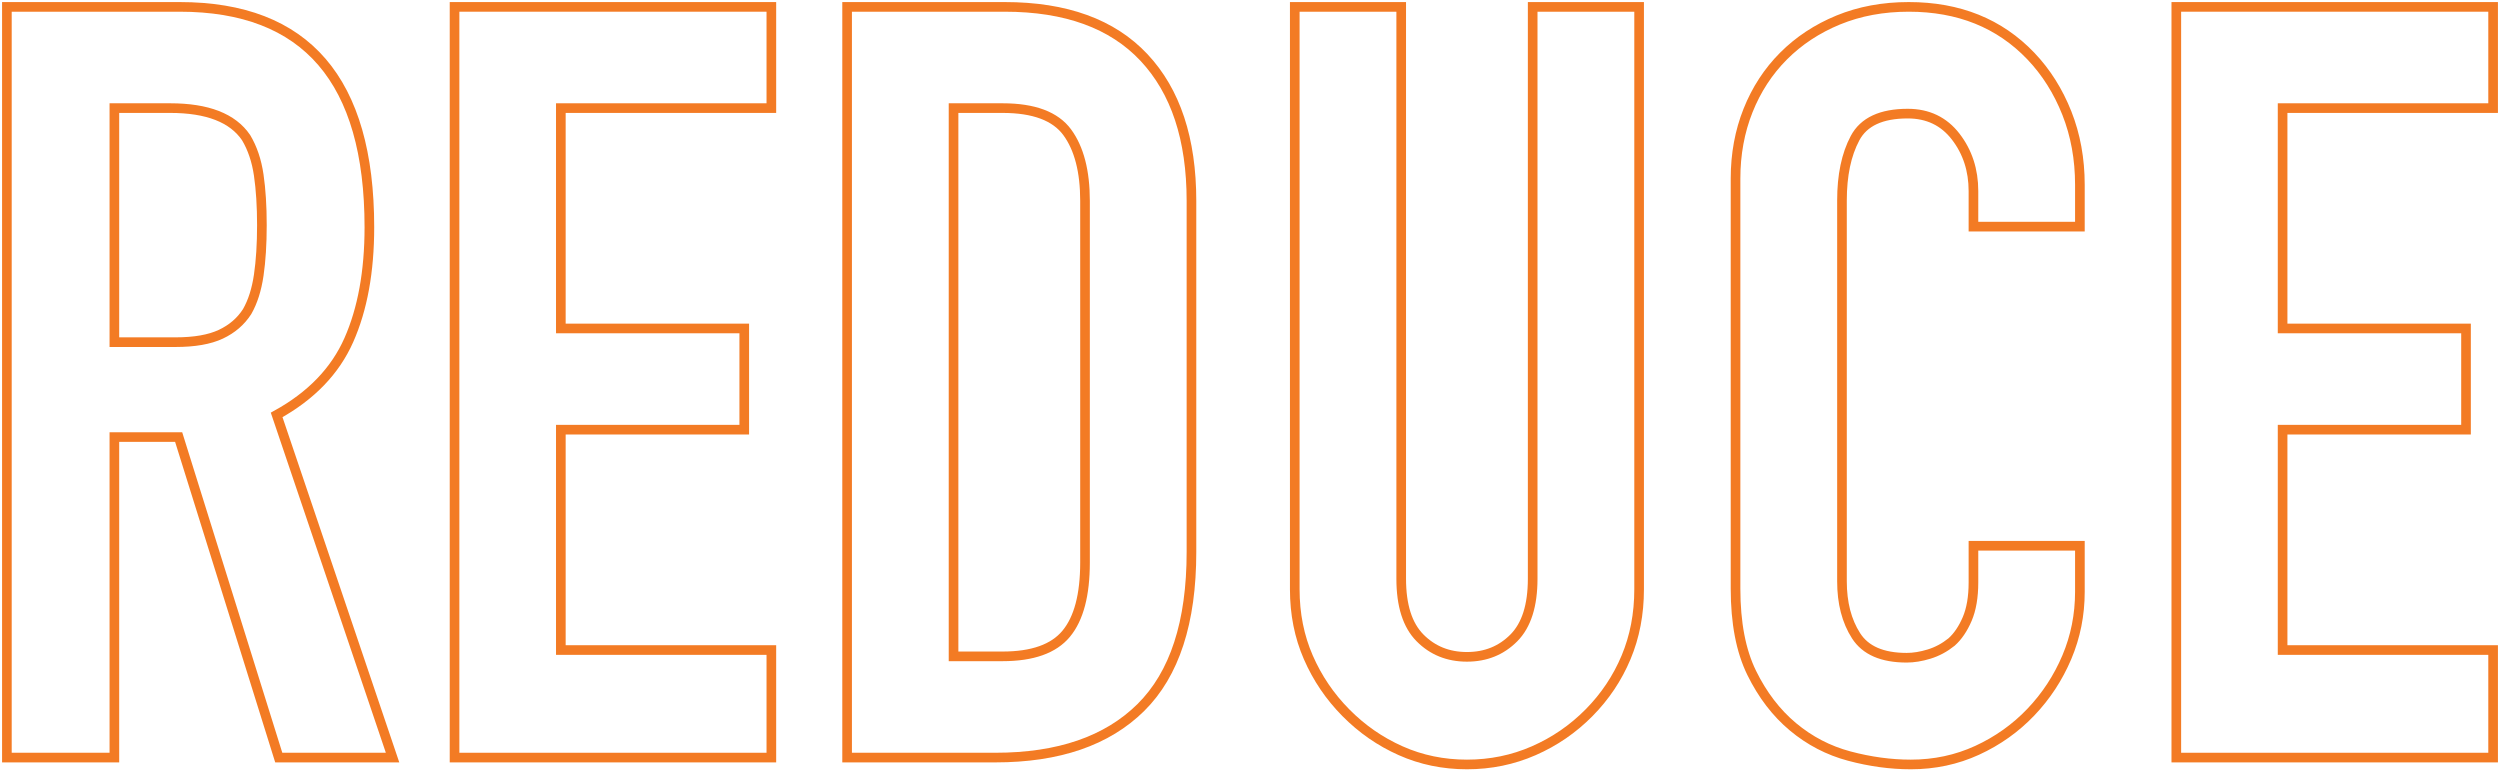
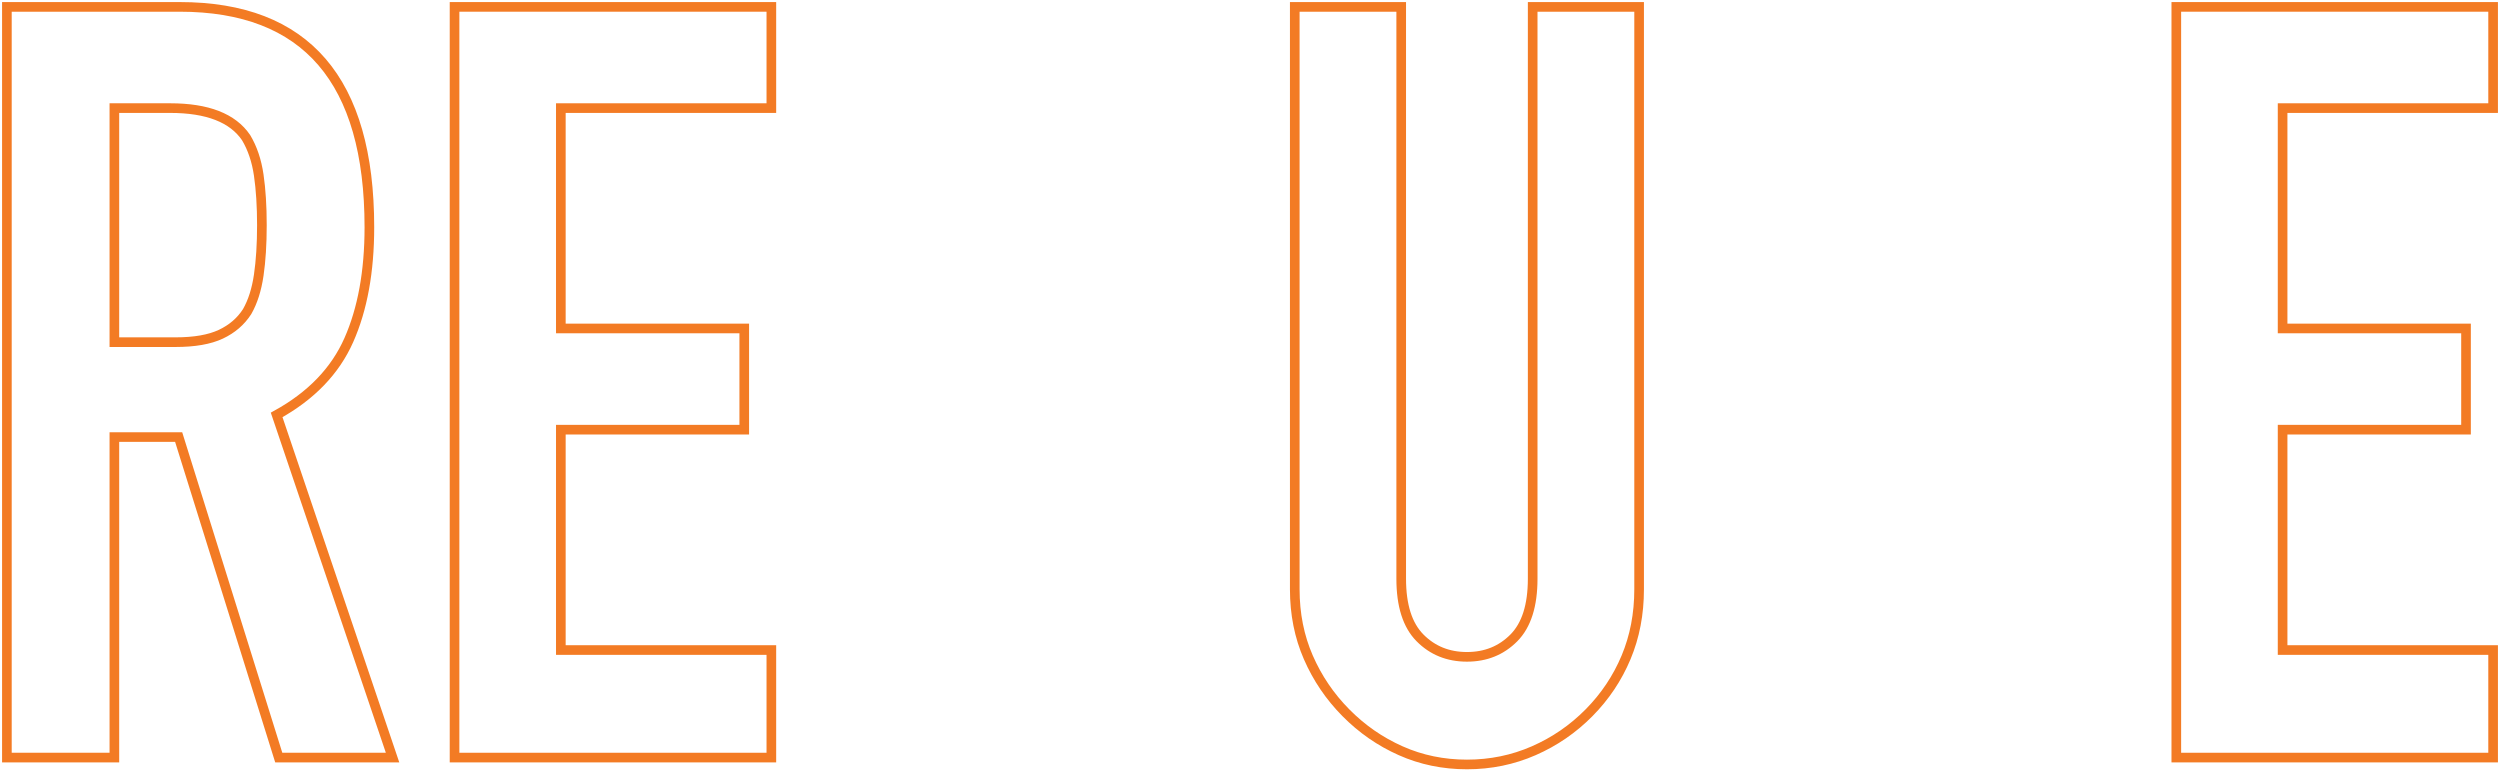
<svg xmlns="http://www.w3.org/2000/svg" width="363px" height="112px" viewBox="0 0 363 112" version="1.1">
  <title>Group 13</title>
  <desc>Created with Sketch.</desc>
  <g id="Page-1" stroke="none" stroke-width="1" fill="none" fill-rule="evenodd">
    <g id="S2020_01-HP-DESK" transform="translate(-589, -971)" stroke="#F37B24" stroke-width="1.4">
      <g id="Group-13" transform="translate(590, 972)">
        <path d="M23.716,14.697 C29.122,14.697 32.794,16.128 34.732,18.983 C35.65,20.514 36.262,22.327 36.568,24.418 C36.874,26.511 37.027,28.934 37.027,31.69 C37.027,34.445 36.874,36.87 36.568,38.961 C36.262,41.054 35.701,42.815 34.885,44.243 C33.967,45.673 32.691,46.769 31.06,47.534 C29.428,48.3 27.235,48.683 24.481,48.683 L15.607,48.683 L15.607,14.697 L23.716,14.697 Z M15.607,109 L15.607,62.461 L24.94,62.461 L39.475,109 L56,109 L39.169,59.246 C44.167,56.49 47.661,52.87 49.65,48.376 C51.639,43.886 52.634,38.426 52.634,31.996 C52.634,10.666 43.454,0 25.093,0 L0,0 L0,109 L15.607,109 Z" id="Stroke-1" />
        <polygon id="Stroke-3" points="111 109 111 93.385 80.434 93.385 80.434 61.389 107.066 61.389 107.066 46.692 80.434 46.692 80.434 14.697 111 14.697 111 0 65 0 65 109" />
-         <path d="M143.515,109 C152.705,109 159.752,106.577 164.652,101.728 C169.55,96.881 172,89.354 172,79.147 L172,28.169 C172,19.188 169.702,12.247 165.106,7.348 C160.509,2.449 153.767,0 144.879,0 L122,0 L122,109 L143.515,109 Z M144.576,14.697 C149.121,14.697 152.252,15.871 153.97,18.218 C155.686,20.566 156.545,23.882 156.545,28.169 L156.545,80.678 C156.545,85.374 155.636,88.818 153.818,91.012 C152,93.209 148.917,94.303 144.576,94.303 L137.455,94.303 L137.455,14.697 L144.576,14.697 Z" id="Stroke-5" />
        <path d="M221.545,0 L221.545,83.036 C221.545,86.918 220.636,89.777 218.818,91.616 C217,93.454 214.727,94.373 212,94.373 C209.273,94.373 207,93.454 205.182,91.616 C203.364,89.777 202.455,86.918 202.455,83.036 L202.455,0 L187,0 L187,84.568 C187,88.146 187.656,91.439 188.97,94.45 C190.282,97.463 192.098,100.144 194.424,102.493 C196.747,104.845 199.398,106.683 202.379,108.008 C205.356,109.335 208.565,110 212,110 C215.432,110 218.667,109.335 221.697,108.008 C224.727,106.683 227.403,104.845 229.727,102.493 C232.05,100.144 233.842,97.463 235.106,94.45 C236.368,91.439 237,88.146 237,84.568 L237,0 L221.545,0 Z" id="Stroke-7" />
-         <path d="M285.545,78.246 L285.545,83.564 C285.545,85.691 285.242,87.464 284.636,88.881 C284.03,90.3 283.273,91.414 282.364,92.224 C281.353,93.035 280.267,93.617 279.106,93.971 C277.944,94.327 276.858,94.503 275.848,94.503 C272.312,94.503 269.864,93.439 268.5,91.312 C267.136,89.185 266.455,86.552 266.455,83.412 L266.455,28.108 C266.455,24.461 267.083,21.448 268.348,19.068 C269.611,16.688 272.161,15.497 276,15.497 C278.929,15.497 281.252,16.612 282.97,18.84 C284.686,21.069 285.545,23.702 285.545,26.74 L285.545,31.906 L301,31.906 L301,25.829 C301,22.082 300.368,18.612 299.106,15.421 C297.842,12.231 296.1,9.472 293.879,7.141 C289.333,2.381 283.424,0 276.152,0 C272.414,0 269.005,0.634 265.924,1.899 C262.842,3.166 260.191,4.914 257.97,7.141 C255.747,9.37 254.03,12.003 252.818,15.041 C251.606,18.08 251,21.373 251,24.917 L251,84.475 C251,89.439 251.782,93.515 253.348,96.706 C254.914,99.896 256.909,102.505 259.333,104.53 C261.758,106.557 264.485,107.975 267.515,108.785 C270.545,109.594 273.523,110 276.455,110 C279.888,110 283.095,109.316 286.076,107.949 C289.053,106.581 291.656,104.734 293.879,102.403 C296.1,100.074 297.842,97.415 299.106,94.427 C300.368,91.44 301,88.273 301,84.931 L301,78.246 L285.545,78.246 Z" id="Stroke-9" />
        <polygon id="Stroke-11" points="361 109 361 93.385 330.434 93.385 330.434 61.389 357.066 61.389 357.066 46.692 330.434 46.692 330.434 14.697 361 14.697 361 0 315 0 315 109" />
      </g>
    </g>
  </g>
</svg>